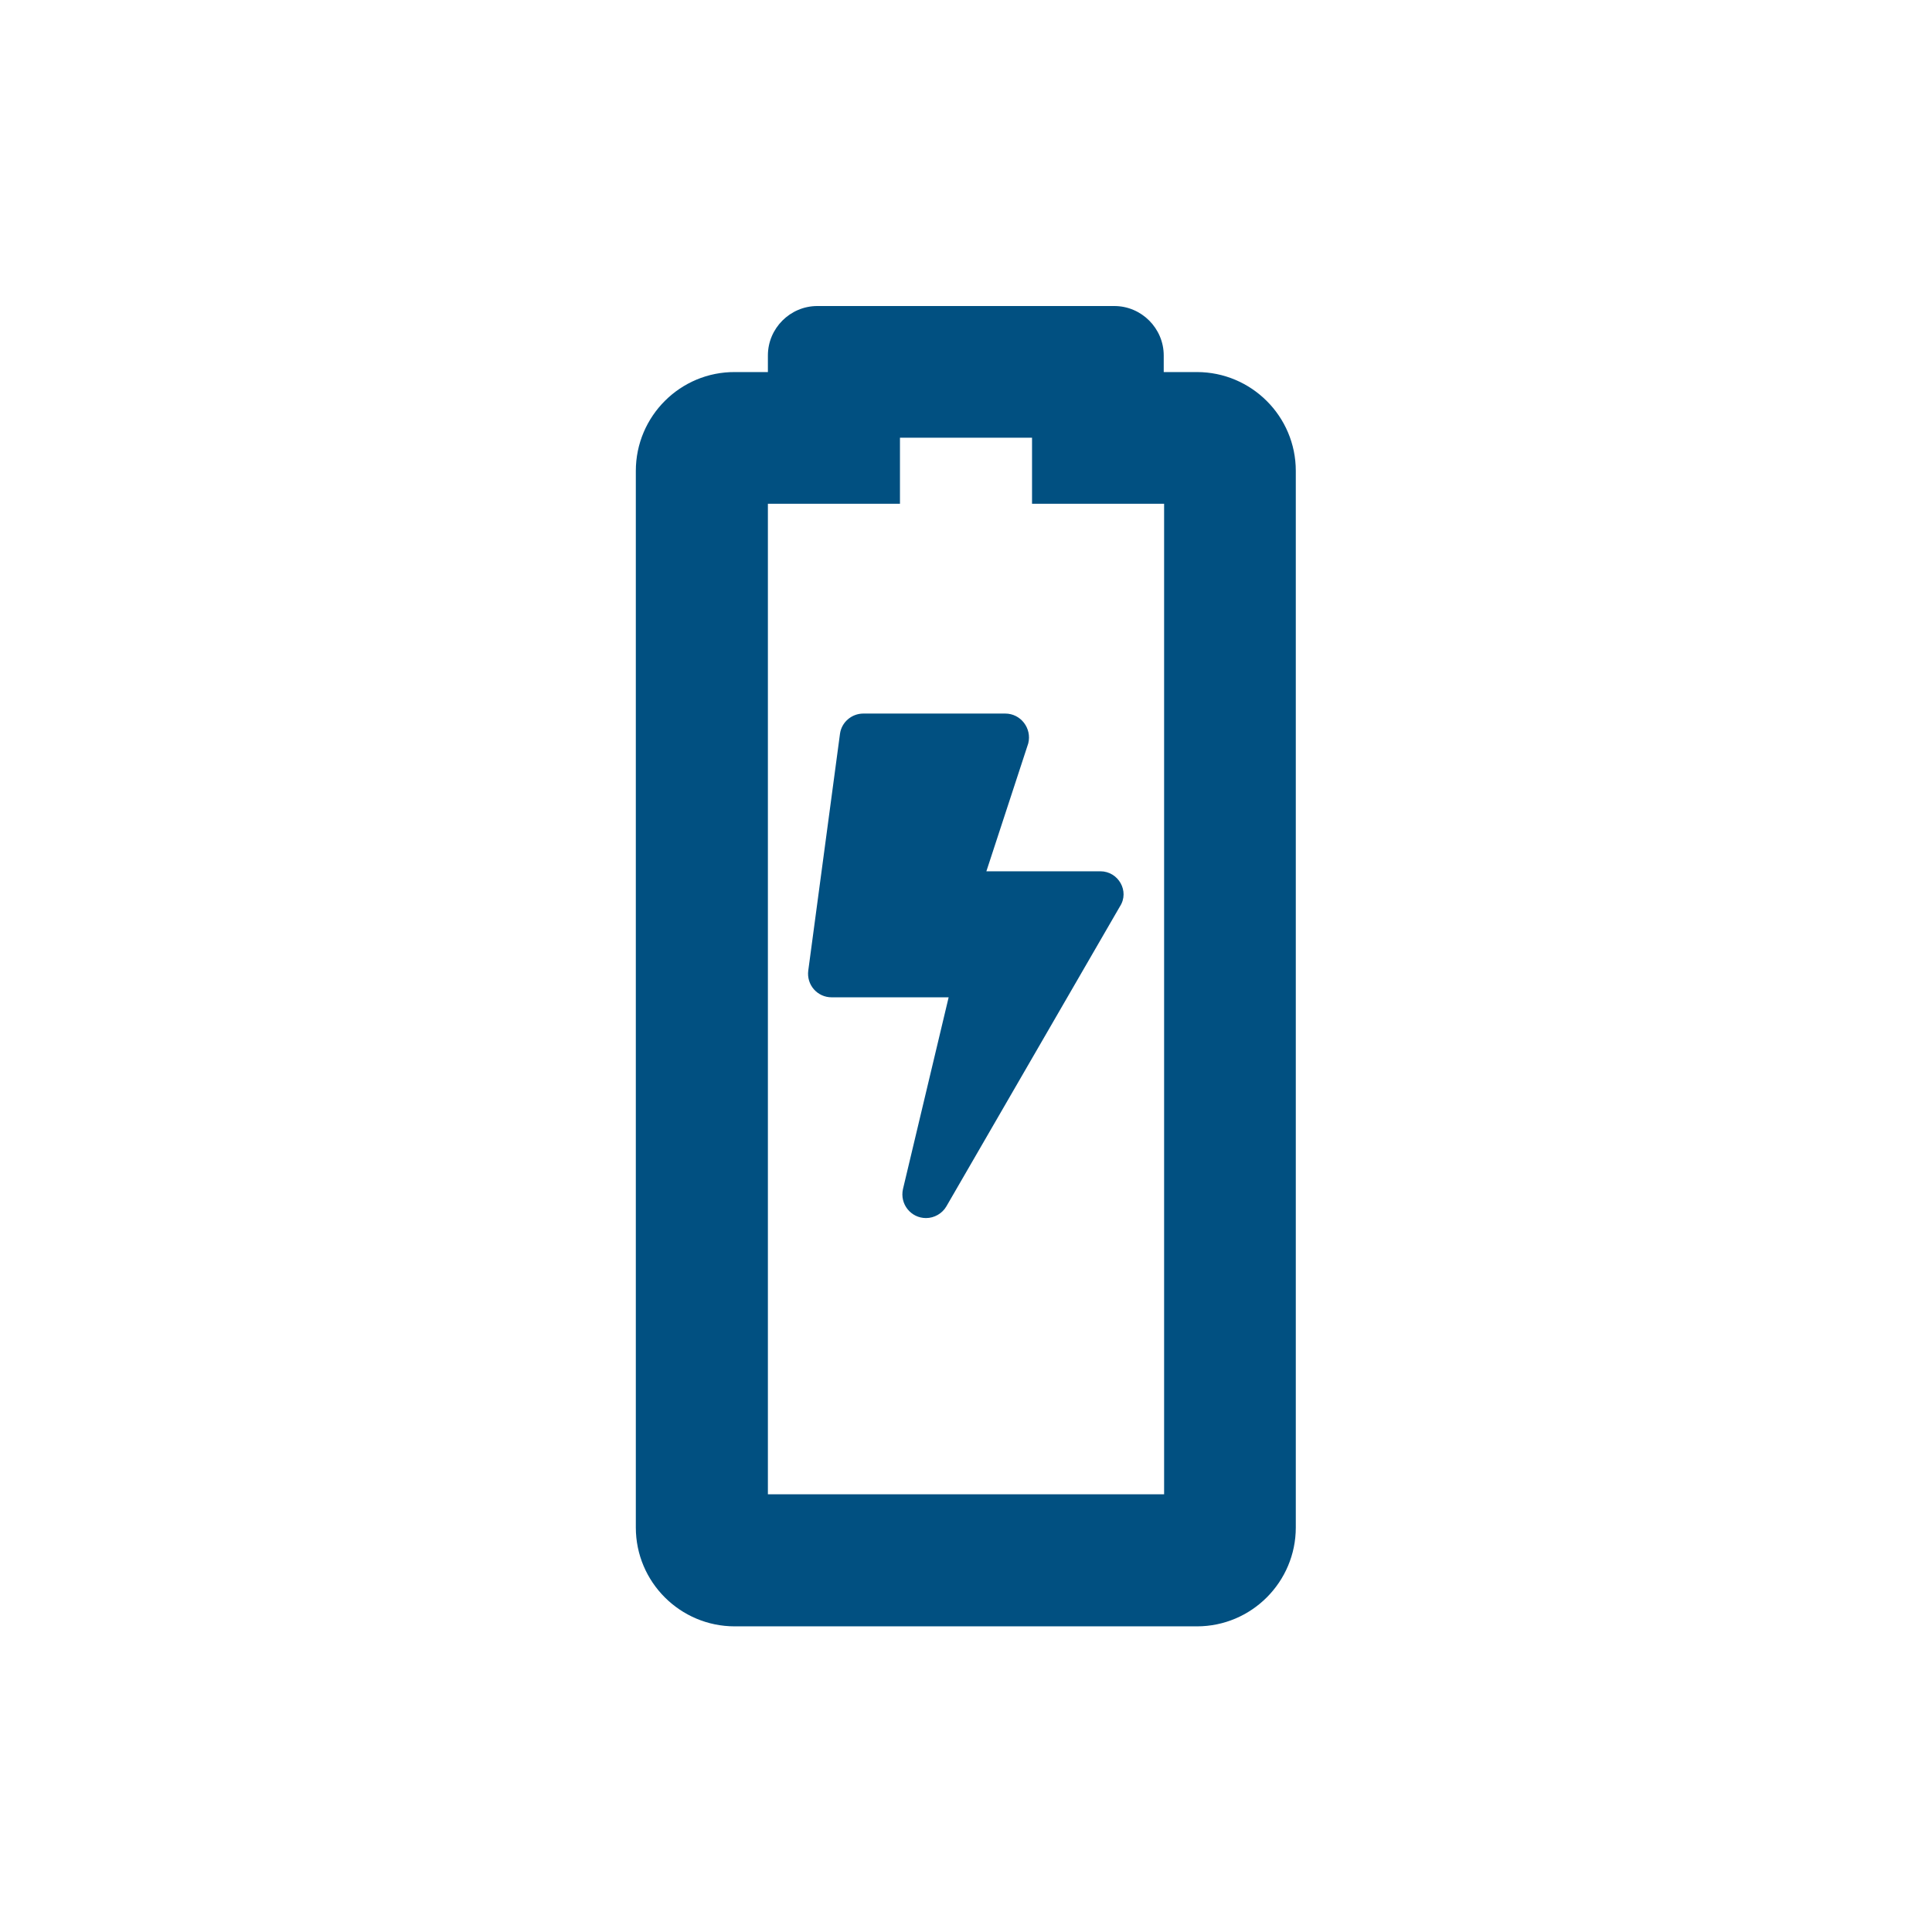
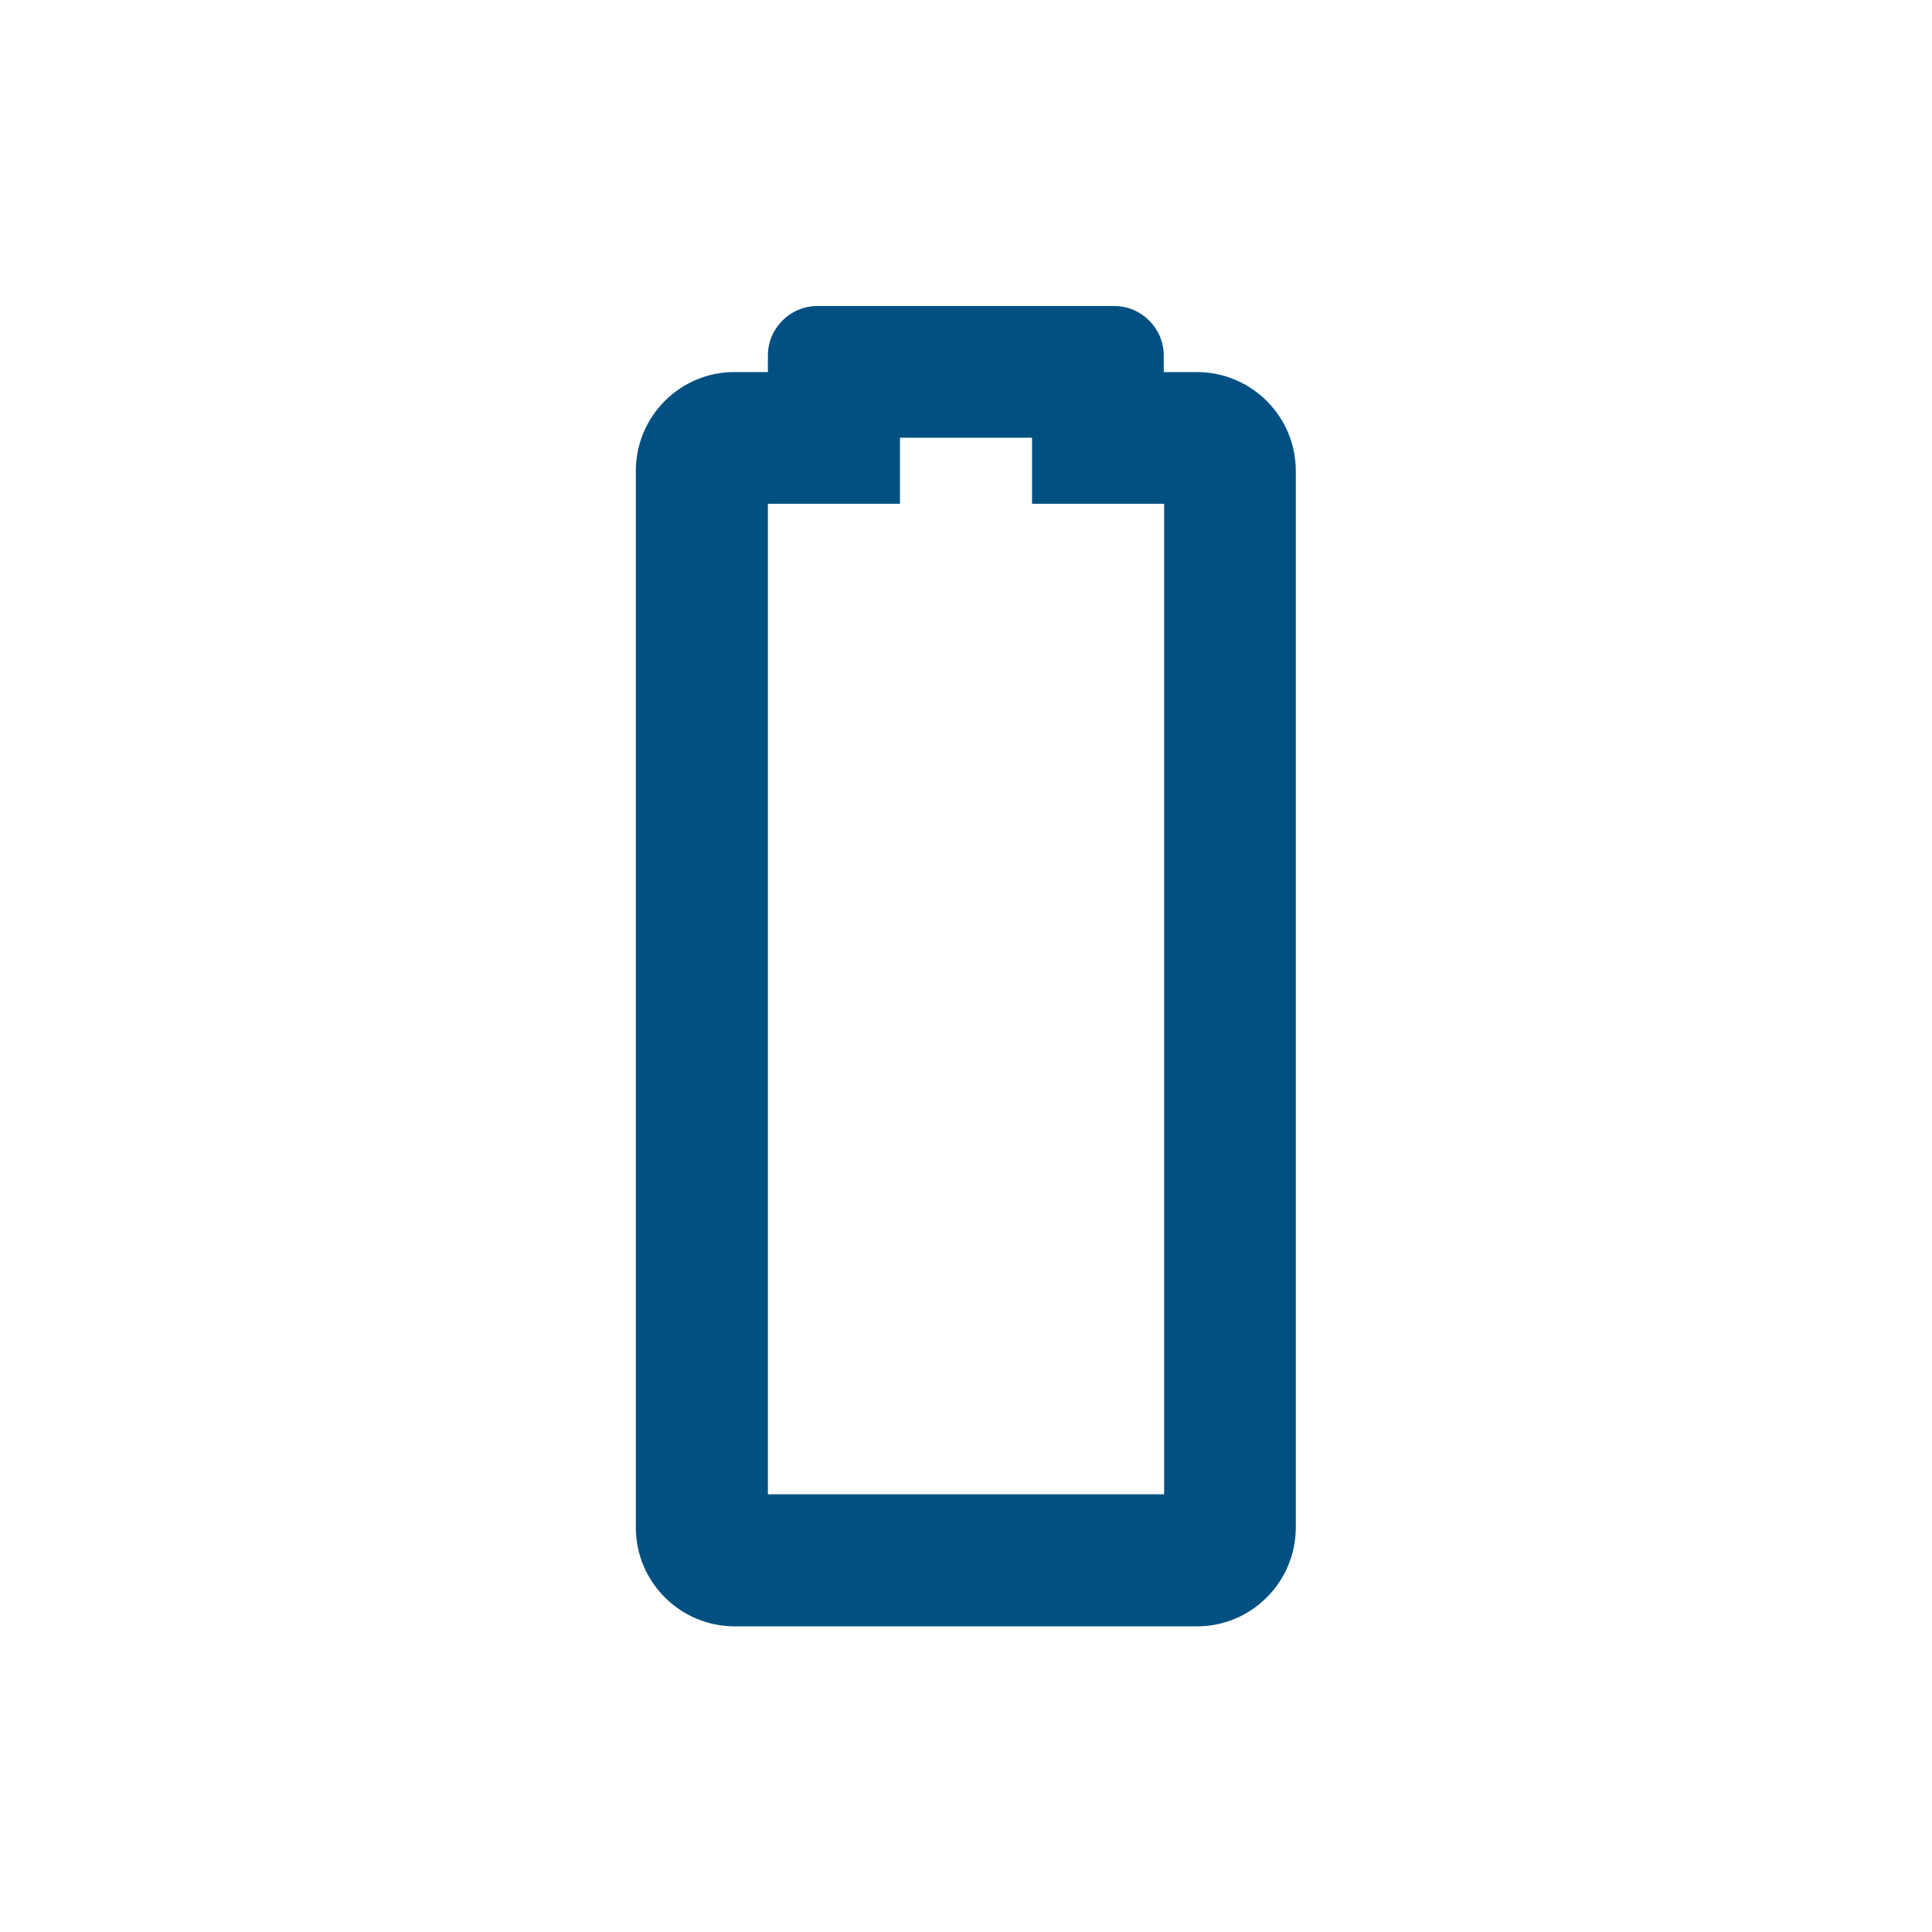
<svg xmlns="http://www.w3.org/2000/svg" aria-hidden="true" focusable="false" data-prefix="fas" data-icon="exclamation-circle" class="svg-inline--fa fa-exclamation-circle fa-w-16" role="img" viewBox="0 0 512 512">
  <style type="text/css">
	.st0{fill:#015081;}
</style>
  <path class="st0" d="M203.5,133.5h35V116h35v17.5h35V396h-105V133.5 M168.5,124.8v280c0,14.5,11.8,26.2,26.2,26.2h122.5  c14.5,0,26.2-11.8,26.2-26.2v-280c0-14.5-11.8-26.2-26.2-26.2h-8.8v-4.4c0-7.2-5.9-13.1-13.1-13.1h-78.7c-7.2,0-13.1,5.9-13.1,13.1  v4.4h-8.7C180.3,98.5,168.5,110.3,168.5,124.8z" />
-   <path class="st0" d="M291.6,230.9h-30.2l11.1-33.9c1-4-2-7.9-6.1-7.9h-37.6c-3.1,0-5.8,2.3-6.2,5.4l-8.4,62.7  c-0.5,3.8,2.4,7.1,6.2,7.1h31l-12.1,50.8c-0.9,4,2.1,7.7,6.1,7.7c2.2,0,4.3-1.2,5.4-3.1l46-79.5  C299.4,236.2,296.4,230.9,291.6,230.9z" />
</svg>